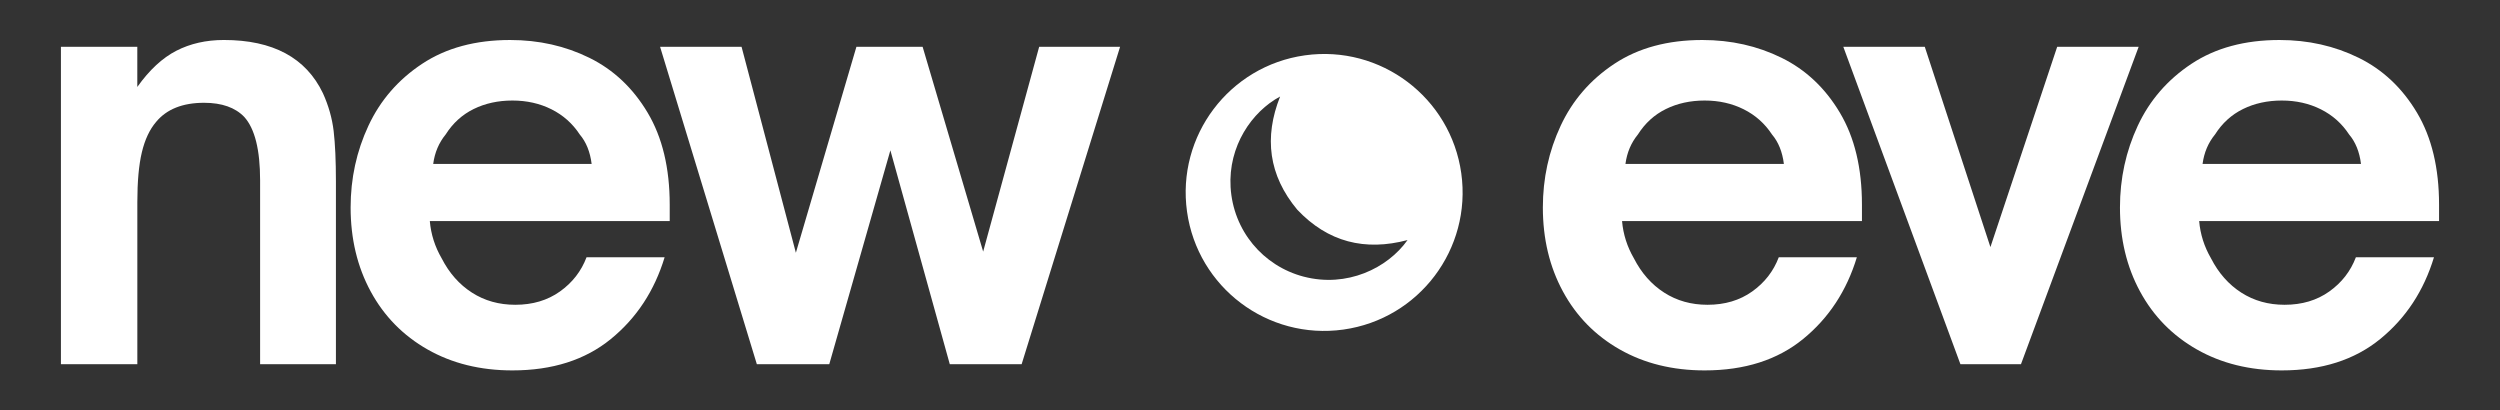
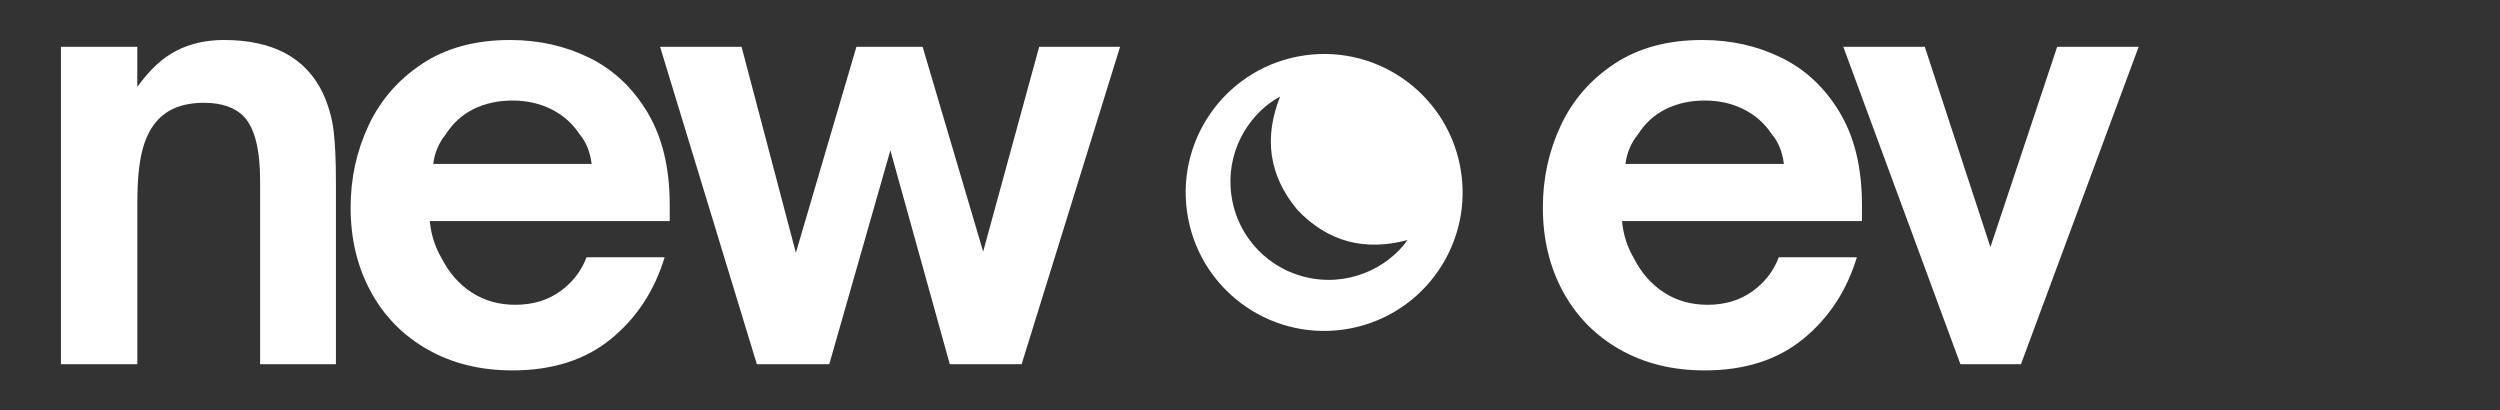
<svg xmlns="http://www.w3.org/2000/svg" id="Layer_1" data-name="Layer 1" viewBox="0 0 1819.84 298.75">
  <rect x="0" y="0" width="1819.84" height="298.75" fill="#333333" stroke="none" />
  <defs>
    <style>      .cls-1 {        fill: #fff;        stroke-width: 0px;      }    </style>
  </defs>
  <g>
    <path class="cls-1" d="M44.35,265.11V34.06h55.6v29.24c8.78-12.36,18.26-21.14,28.42-26.36,10.15-5.21,21.69-7.83,34.6-7.83,35.69,0,59.72,12.91,72.08,38.71,4.12,9.06,6.72,18.26,7.83,27.59,1.09,9.34,1.65,21.56,1.65,36.66v133.03h-55.19v-133.85c0-22.24-3.85-37.61-11.53-46.13-6.59-6.86-16.34-10.3-29.24-10.3-15.65,0-27.32,4.67-35.01,14-4.67,5.5-8.1,12.84-10.3,22.03-2.2,9.2-3.29,21.35-3.29,36.45v117.79h-55.6Z" />
    <path class="cls-1" d="M311.24,254.4c-17.85-10.15-31.65-24.23-41.39-42.21-9.75-17.98-14.62-38.37-14.62-61.16,0-21.14,4.32-40.98,12.97-59.51s21.69-33.57,39.13-45.1c17.43-11.53,38.78-17.3,64.04-17.3,20.86,0,40.09,4.32,57.66,12.97,17.57,8.65,31.71,21.97,42.42,39.95,10.71,17.99,16.06,40.3,16.06,66.93v11.94h-174.63c.82,9.62,3.71,18.68,8.65,27.18,5.49,10.71,12.83,19.02,22.03,24.92,9.2,5.91,19.7,8.85,31.51,8.85,12.63,0,23.48-3.22,32.54-9.68,9.06-6.45,15.51-14.76,19.36-24.92h56.84c-7.41,24.44-20.46,44.28-39.13,59.51-18.67,15.24-42.56,22.86-71.66,22.86-23.34,0-43.93-5.08-61.78-15.24ZM430.67,119.31c-1.1-8.78-3.98-15.92-8.65-21.42-5.22-7.96-12.09-14.07-20.59-18.33-8.51-4.25-17.99-6.38-28.42-6.38s-19.84,2.06-28.21,6.18c-8.38,4.12-15.17,10.3-20.39,18.53-4.94,6.04-7.97,13.18-9.06,21.42h115.32Z" />
    <path class="cls-1" d="M603.65,265.11h-52.72l-70.43-231.05h59.31l39.54,149.92,44.07-149.92h48.19l44.07,149.09,40.77-149.09h58.9l-71.66,231.05h-52.31l-43.24-155.68-44.48,155.68Z" />
  </g>
  <g>
    <path class="cls-1" d="M1179.11,254.4c-17.85-10.15-31.65-24.23-41.39-42.21-9.75-17.98-14.62-38.37-14.62-61.16,0-21.14,4.32-40.98,12.97-59.51s21.69-33.57,39.13-45.1c17.43-11.53,38.78-17.3,64.04-17.3,20.86,0,40.09,4.32,57.66,12.97,17.57,8.65,31.71,21.97,42.42,39.95,10.71,17.99,16.06,40.3,16.06,66.93v11.94h-174.63c.82,9.62,3.71,18.68,8.65,27.18,5.49,10.71,12.83,19.02,22.03,24.92,9.2,5.91,19.7,8.85,31.51,8.85,12.63,0,23.48-3.22,32.54-9.68,9.06-6.45,15.51-14.76,19.36-24.92h56.84c-7.41,24.44-20.46,44.28-39.13,59.51-18.67,15.24-42.56,22.86-71.66,22.86-23.34,0-43.93-5.08-61.78-15.24ZM1298.55,119.31c-1.1-8.78-3.98-15.92-8.65-21.42-5.22-7.96-12.08-14.07-20.59-18.33-8.51-4.25-17.99-6.38-28.42-6.38s-19.84,2.06-28.21,6.18c-8.38,4.12-15.17,10.3-20.39,18.53-4.94,6.04-7.97,13.18-9.06,21.42h115.32Z" />
    <path class="cls-1" d="M1471.13,265.11h-44.07l-85.25-231.05h59.31l47.78,145.8,48.6-145.8h59.31l-85.67,231.05Z" />
-     <path class="cls-1" d="M1599.21,254.4c-17.85-10.15-31.65-24.23-41.39-42.21-9.75-17.98-14.62-38.37-14.62-61.16,0-21.14,4.32-40.98,12.97-59.51s21.69-33.57,39.13-45.1c17.43-11.53,38.78-17.3,64.04-17.3,20.86,0,40.09,4.32,57.66,12.97,17.57,8.65,31.71,21.97,42.42,39.95,10.71,17.99,16.06,40.3,16.06,66.93v11.94h-174.63c.82,9.62,3.71,18.68,8.65,27.18,5.49,10.71,12.83,19.02,22.03,24.92,9.2,5.91,19.7,8.85,31.51,8.85,12.63,0,23.48-3.22,32.54-9.68,9.06-6.45,15.51-14.76,19.36-24.92h56.84c-7.41,24.44-20.46,44.28-39.13,59.51-18.67,15.24-42.56,22.86-71.66,22.86-23.34,0-43.93-5.08-61.78-15.24ZM1718.65,119.31c-1.1-8.78-3.98-15.92-8.65-21.42-5.22-7.96-12.08-14.07-20.59-18.33-8.51-4.25-17.99-6.38-28.42-6.38s-19.84,2.06-28.21,6.18c-8.38,4.12-15.17,10.3-20.39,18.53-4.94,6.04-7.97,13.18-9.06,21.42h115.32Z" />
  </g>
  <path class="cls-1" d="M1063.71,126.11c-7.72-55.13-58.67-93.55-113.8-85.83-55.13,7.72-93.55,58.67-85.83,113.8,7.72,55.13,58.67,93.55,113.8,85.83,55.13-7.72,93.55-58.67,85.83-113.8ZM948.99,201.38c-29.62-7.77-51.35-33.54-53.2-65.15-1.74-29.79,15.39-54.9,36.05-65.97-11.83,29.75-8.37,57.33,12.44,82.33,22.36,23.71,49.37,30.35,80.32,22.16-14.56,20.54-44.19,34.85-75.61,26.62Z" />
</svg>